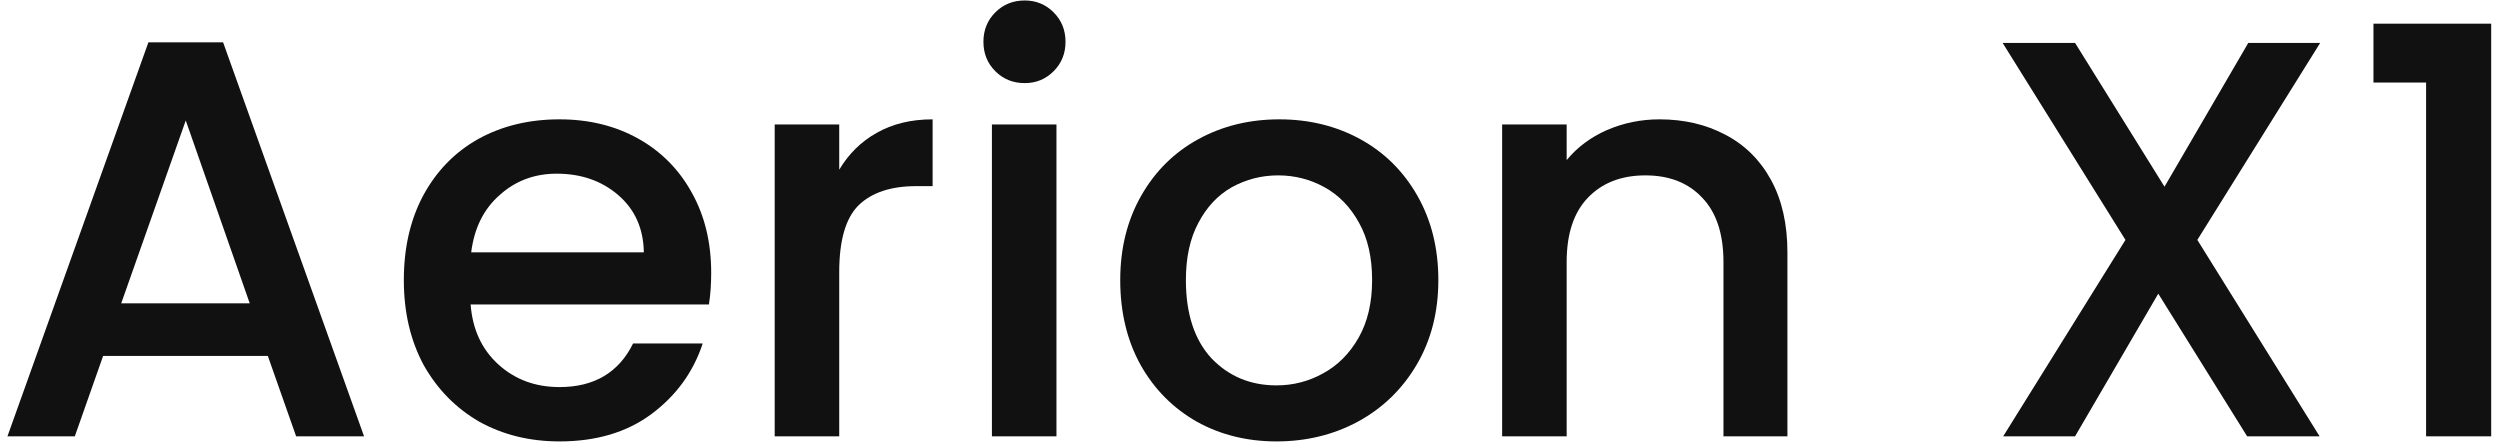
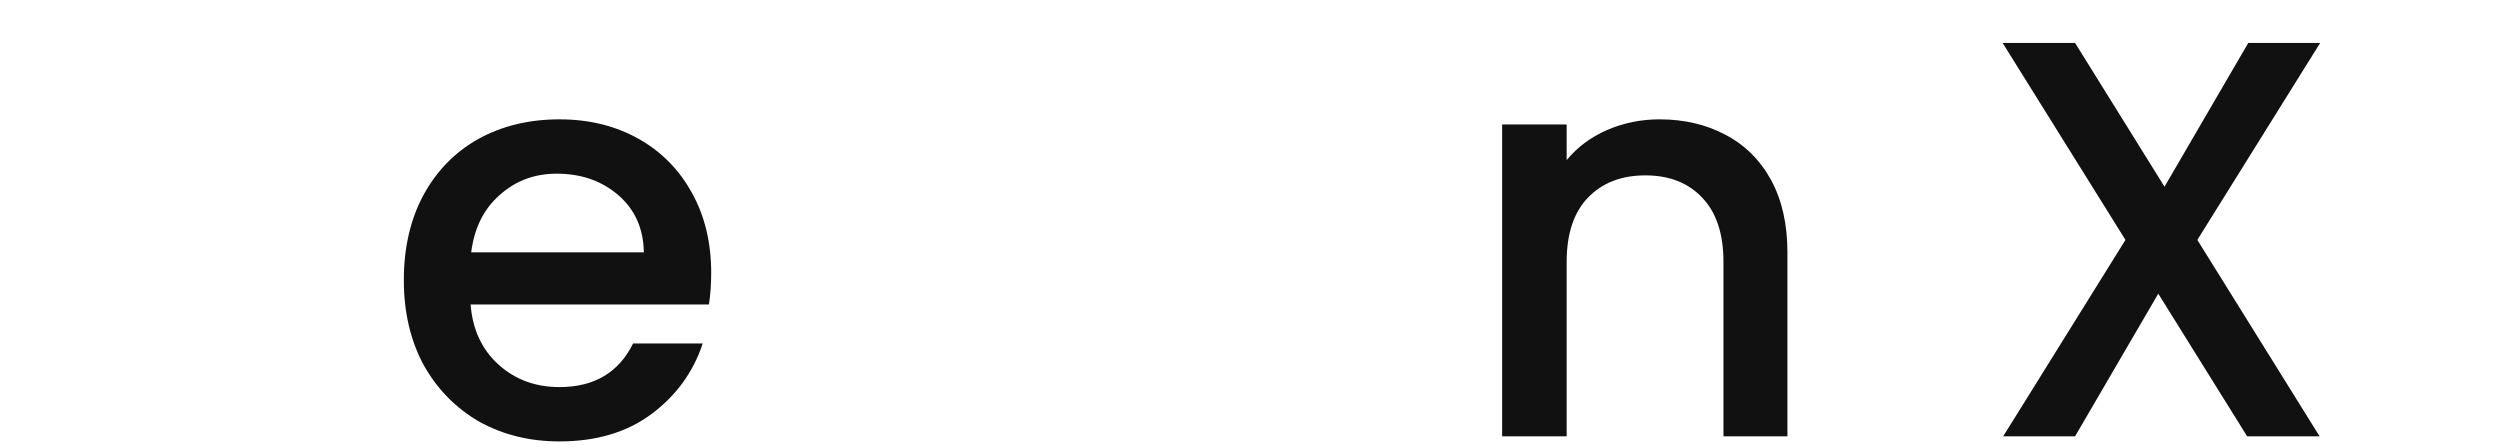
<svg xmlns="http://www.w3.org/2000/svg" width="212" height="38" viewBox="0 0 212 38" fill="none">
-   <path d="M22.712 30.184H8.744L6.344 37H0.632L12.584 3.592H18.92L30.872 37H25.112L22.712 30.184ZM21.176 25.72L15.752 10.216L10.28 25.72H21.176Z" fill="#111111" />
  <path d="M60.309 23.128C60.309 24.12 60.245 25.016 60.117 25.816H39.909C40.069 27.928 40.853 29.624 42.261 30.904C43.669 32.184 45.397 32.824 47.445 32.824C50.389 32.824 52.469 31.592 53.685 29.128H59.589C58.789 31.56 57.333 33.56 55.221 35.128C53.141 36.664 50.549 37.432 47.445 37.432C44.917 37.432 42.645 36.872 40.629 35.752C38.645 34.6 37.077 33 35.925 30.952C34.805 28.872 34.245 26.472 34.245 23.752C34.245 21.032 34.789 18.648 35.877 16.6C36.997 14.52 38.549 12.92 40.533 11.8C42.549 10.68 44.853 10.12 47.445 10.12C49.941 10.12 52.165 10.664 54.117 11.752C56.069 12.84 57.589 14.376 58.677 16.36C59.765 18.312 60.309 20.568 60.309 23.128ZM54.597 21.4C54.565 19.384 53.845 17.768 52.437 16.552C51.029 15.336 49.285 14.728 47.205 14.728C45.317 14.728 43.701 15.336 42.357 16.552C41.013 17.736 40.213 19.352 39.957 21.4H54.597Z" fill="#111111" />
-   <path d="M71.166 14.392C71.966 13.048 73.022 12.008 74.334 11.272C75.678 10.504 77.262 10.12 79.086 10.12V15.784H77.694C75.55 15.784 73.918 16.328 72.798 17.416C71.71 18.504 71.166 20.392 71.166 23.08V37H65.694V10.552H71.166V14.392Z" fill="#111111" />
-   <path d="M86.9 7.048C85.907 7.048 85.076 6.712 84.403 6.04C83.731 5.368 83.395 4.536 83.395 3.544C83.395 2.552 83.731 1.72 84.403 1.048C85.076 0.376 85.907 0.04 86.9 0.04C87.859 0.04 88.675 0.376 89.347 1.048C90.019 1.72 90.356 2.552 90.356 3.544C90.356 4.536 90.019 5.368 89.347 6.04C88.675 6.712 87.859 7.048 86.9 7.048ZM89.588 10.552V37H84.115V10.552H89.588Z" fill="#111111" />
-   <path d="M108.244 37.432C105.748 37.432 103.492 36.872 101.476 35.752C99.46 34.6 97.876 33 96.724 30.952C95.572 28.872 94.996 26.472 94.996 23.752C94.996 21.064 95.588 18.68 96.772 16.6C97.956 14.52 99.572 12.92 101.62 11.8C103.668 10.68 105.956 10.12 108.484 10.12C111.012 10.12 113.3 10.68 115.348 11.8C117.396 12.92 119.012 14.52 120.196 16.6C121.38 18.68 121.972 21.064 121.972 23.752C121.972 26.44 121.364 28.824 120.148 30.904C118.932 32.984 117.268 34.6 115.156 35.752C113.076 36.872 110.772 37.432 108.244 37.432ZM108.244 32.68C109.652 32.68 110.964 32.344 112.18 31.672C113.428 31 114.436 29.992 115.204 28.648C115.972 27.304 116.356 25.672 116.356 23.752C116.356 21.832 115.988 20.216 115.252 18.904C114.516 17.56 113.54 16.552 112.324 15.88C111.108 15.208 109.796 14.872 108.388 14.872C106.98 14.872 105.668 15.208 104.452 15.88C103.268 16.552 102.324 17.56 101.62 18.904C100.916 20.216 100.564 21.832 100.564 23.752C100.564 26.6 101.284 28.808 102.724 30.376C104.196 31.912 106.036 32.68 108.244 32.68Z" fill="#111111" />
  <path d="M140.725 10.12C142.805 10.12 144.661 10.552 146.293 11.416C147.957 12.28 149.253 13.56 150.181 15.256C151.109 16.952 151.573 19 151.573 21.4V37H146.149V22.216C146.149 19.848 145.557 18.04 144.373 16.792C143.189 15.512 141.573 14.872 139.525 14.872C137.477 14.872 135.845 15.512 134.629 16.792C133.445 18.04 132.853 19.848 132.853 22.216V37H127.381V10.552H132.853V13.576C133.749 12.488 134.885 11.64 136.261 11.032C137.669 10.424 139.157 10.12 140.725 10.12Z" fill="#111111" />
  <path d="M186.334 20.344L196.702 37H190.558L183.022 24.904L175.966 37H169.87L180.238 20.344L169.822 3.64H175.966L183.55 15.832L190.654 3.64H196.75L186.334 20.344Z" fill="#111111" />
-   <path d="M201.269 7V2.008H211.253V37H205.733V7H201.269Z" fill="#111111" />
</svg>